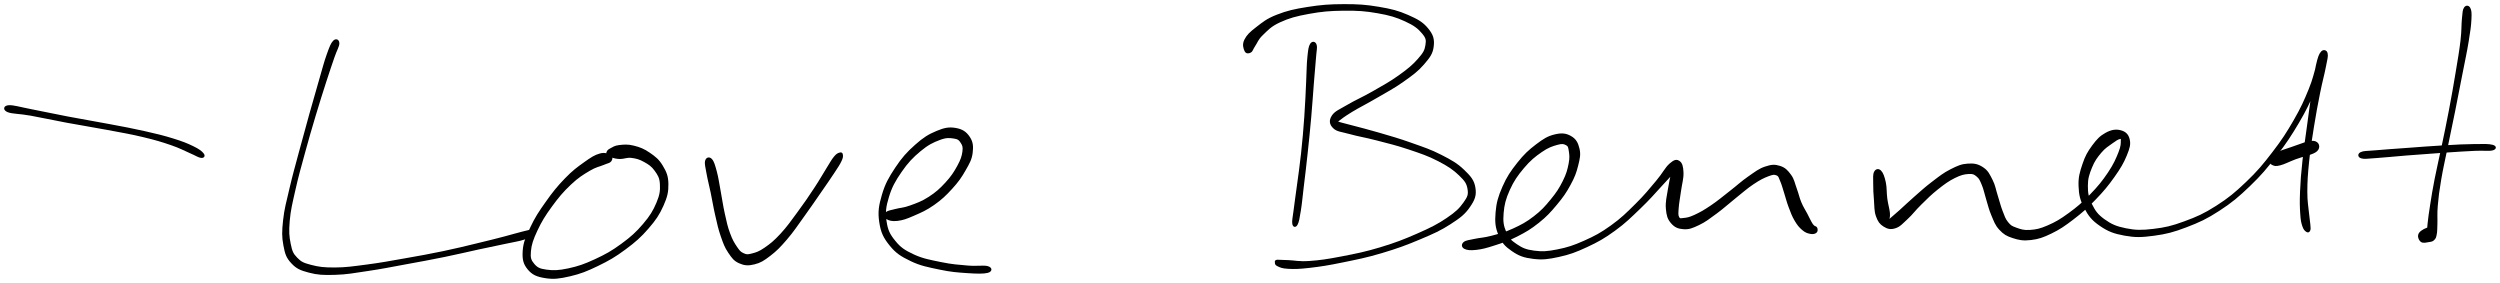
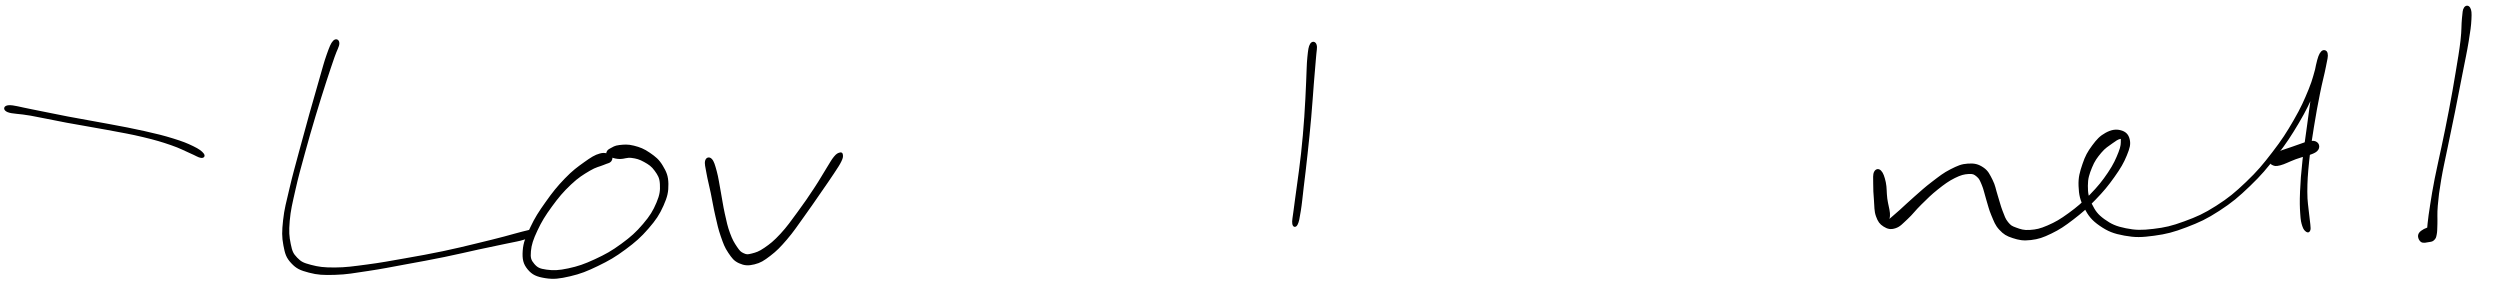
<svg xmlns="http://www.w3.org/2000/svg" id="canvas" viewBox="288.396 384.469 1511.766 171.101">
  <path d="M 293.21,451.83 C 295.86 452.90, 299.88 452.65, 306.99 453.92 C 314.10 455.19, 319.47 456.45, 328.76 458.18 C 338.06 459.91, 344.23 460.83, 353.47 462.57 C 362.70 464.31, 367.21 465.03, 374.92 466.87 C 382.62 468.71, 386.27 469.82, 391.98 471.78 C 397.69 473.74, 399.87 475.12, 403.48 476.65 C 407.08 478.19, 408.49 479.28, 410.01 479.45 C 411.53 479.61, 412.10 478.71, 411.10 477.48 C 410.10 476.25, 408.63 475.05, 405.00 473.30 C 401.38 471.54, 398.88 470.52, 392.99 468.69 C 387.09 466.87, 383.34 465.95, 375.54 464.19 C 367.74 462.43, 363.22 461.65, 353.97 459.90 C 344.72 458.14, 338.58 457.17, 329.29 455.40 C 320.00 453.63, 314.63 452.40, 307.52 451.04 C 300.41 449.68, 296.60 448.43, 293.74 448.59 C 290.88 448.75, 290.56 450.77, 293.21 451.83" style="stroke: black; fill: black;" />
  <path d="M 490.20,409.47 C 488.87 410.86, 488.08 412.97, 486.41 417.63 C 484.75 422.29, 483.97 425.56, 481.87 432.76 C 479.77 439.95, 478.35 444.89, 475.92 453.60 C 473.49 462.31, 472.11 467.30, 469.71 476.30 C 467.31 485.30, 465.84 490.31, 463.92 498.59 C 461.99 506.86, 460.82 510.84, 460.08 517.66 C 459.35 524.49, 459.29 527.60, 460.25 532.73 C 461.22 537.85, 461.88 540.08, 464.90 543.30 C 467.91 546.53, 470.13 547.49, 475.35 548.86 C 480.57 550.24, 483.89 550.38, 490.98 550.17 C 498.08 549.97, 502.26 549.13, 510.83 547.85 C 519.40 546.58, 524.59 545.50, 533.83 543.80 C 543.08 542.11, 548.28 541.18, 557.04 539.39 C 565.81 537.60, 570.21 536.47, 577.65 534.86 C 585.08 533.26, 588.66 532.57, 594.22 531.37 C 599.77 530.16, 602.09 529.93, 605.41 528.84 C 608.73 527.74, 609.87 526.86, 610.81 525.88 C 611.75 524.90, 611.42 524.12, 610.12 523.95 C 608.82 523.78, 607.66 524.20, 604.32 525.01 C 600.97 525.81, 598.87 526.56, 593.41 527.97 C 587.95 529.39, 584.39 530.31, 577.01 532.07 C 569.63 533.84, 565.24 534.99, 556.51 536.81 C 547.78 538.63, 542.58 539.55, 533.36 541.17 C 524.14 542.79, 518.91 543.80, 510.42 544.91 C 501.93 546.02, 497.74 546.68, 490.92 546.72 C 484.11 546.76, 480.98 546.33, 476.34 545.11 C 471.70 543.89, 470.26 543.22, 467.73 540.61 C 465.21 538.00, 464.64 536.58, 463.71 532.05 C 462.78 527.52, 462.53 524.53, 463.10 517.96 C 463.67 511.38, 464.71 507.38, 466.55 499.19 C 468.39 490.99, 469.84 485.95, 472.29 477.00 C 474.73 468.04, 476.19 463.07, 478.77 454.42 C 481.36 445.78, 482.93 440.88, 485.21 433.78 C 487.50 426.69, 488.60 423.57, 490.18 418.95 C 491.76 414.32, 493.10 412.55, 493.10 410.65 C 493.11 408.75, 491.54 408.07, 490.20 409.47" style="stroke: black; fill: black;" />
  <path d="M 657.32,478.78 C 656.06 477.98, 654.39 476.92, 651.31 477.76 C 648.22 478.60, 646.08 480.00, 641.88 482.99 C 637.69 485.99, 634.95 487.96, 630.32 492.75 C 625.68 497.54, 622.87 501.07, 618.72 506.94 C 614.56 512.80, 612.30 516.26, 609.56 522.09 C 606.81 527.92, 605.32 531.10, 604.98 536.09 C 604.64 541.09, 605.22 543.84, 607.87 547.06 C 610.51 550.28, 613.19 551.38, 618.22 552.18 C 623.25 552.98, 626.70 552.52, 633.01 551.06 C 639.32 549.59, 643.14 548.07, 649.79 544.85 C 656.45 541.63, 660.22 539.44, 666.29 534.95 C 672.35 530.46, 675.55 527.65, 680.12 522.40 C 684.69 517.14, 686.74 514.03, 689.14 508.68 C 691.53 503.33, 692.16 500.41, 692.08 495.65 C 692.00 490.89, 690.93 488.56, 688.73 484.88 C 686.53 481.20, 684.52 479.63, 681.09 477.26 C 677.66 474.89, 675.21 473.94, 671.58 473.03 C 667.95 472.11, 665.69 472.38, 662.93 472.68 C 660.17 472.99, 659.22 473.81, 657.78 474.56 C 656.34 475.30, 656.08 475.69, 655.72 476.40 C 655.37 477.11, 655.48 477.54, 656.01 478.11 C 656.53 478.67, 656.87 478.82, 658.33 479.23 C 659.79 479.63, 660.91 480.07, 663.31 480.12 C 665.71 480.16, 667.36 479.09, 670.32 479.46 C 673.28 479.83, 675.24 480.37, 678.12 481.98 C 681.00 483.58, 682.75 484.72, 684.71 487.48 C 686.67 490.24, 687.72 491.84, 687.94 495.79 C 688.16 499.74, 687.87 502.34, 685.81 507.23 C 683.74 512.12, 681.90 515.21, 677.61 520.23 C 673.32 525.26, 670.22 528.04, 664.36 532.33 C 658.50 536.62, 654.74 538.71, 648.30 541.69 C 641.86 544.67, 638.05 545.97, 632.16 547.24 C 626.26 548.50, 623.05 548.60, 618.84 548.02 C 614.63 547.45, 613.08 546.68, 611.10 544.36 C 609.12 542.03, 608.57 540.54, 608.94 536.40 C 609.31 532.26, 610.37 529.13, 612.93 523.67 C 615.49 518.21, 617.66 514.69, 621.73 509.10 C 625.80 503.52, 628.69 500.10, 633.29 495.75 C 637.89 491.39, 640.72 489.74, 644.74 487.33 C 648.75 484.92, 650.79 484.82, 653.36 483.70 C 655.93 482.59, 656.80 482.73, 657.59 481.75 C 658.38 480.76, 658.58 479.58, 657.32 478.78" style="stroke: black; fill: black;" />
  <path d="M 715.29,481.73 C 714.82 483.41, 715.46 485.47, 716.13 489.33 C 716.81 493.19, 717.61 495.96, 718.67 501.05 C 719.73 506.13, 720.21 509.53, 721.42 514.76 C 722.63 520.00, 723.17 522.75, 724.72 527.21 C 726.28 531.67, 727.04 533.84, 729.20 537.04 C 731.37 540.24, 732.50 541.85, 735.55 543.22 C 738.59 544.58, 740.77 544.75, 744.44 543.86 C 748.11 542.97, 750.01 541.75, 753.90 538.77 C 757.80 535.78, 759.84 533.68, 763.91 528.95 C 767.98 524.21, 770.18 520.76, 774.27 515.10 C 778.36 509.44, 780.76 505.87, 784.37 500.66 C 787.98 495.45, 789.85 492.80, 792.32 489.04 C 794.78 485.28, 795.66 484.05, 796.72 481.87 C 797.78 479.69, 797.70 479.06, 797.60 478.13 C 797.50 477.20, 797.14 476.94, 796.23 477.22 C 795.33 477.50, 794.61 477.65, 793.07 479.53 C 791.52 481.40, 790.89 482.80, 788.50 486.59 C 786.12 490.38, 784.61 493.23, 781.14 498.48 C 777.68 503.73, 775.26 507.31, 771.18 512.84 C 767.10 518.37, 764.80 521.75, 760.75 526.13 C 756.70 530.50, 754.48 532.27, 750.94 534.70 C 747.40 537.13, 745.67 537.60, 743.05 538.27 C 740.44 538.94, 739.75 538.90, 737.87 538.05 C 735.99 537.20, 735.37 536.51, 733.66 534.02 C 731.96 531.52, 730.84 529.62, 729.35 525.55 C 727.85 521.49, 727.32 518.78, 726.18 513.68 C 725.05 508.58, 724.65 505.15, 723.68 500.05 C 722.71 494.95, 722.38 491.99, 721.34 488.17 C 720.30 484.34, 719.70 482.22, 718.48 480.93 C 717.27 479.65, 715.76 480.05, 715.29 481.73" style="stroke: black; fill: black;" />
-   <path d="M 824.59,516.46 C 825.93 517.33, 827.83 517.95, 831.09 517.55 C 834.34 517.16, 836.48 516.38, 840.86 514.47 C 845.24 512.56, 848.38 511.25, 852.97 508.02 C 857.56 504.78, 860.03 502.45, 863.81 498.30 C 867.59 494.14, 869.40 491.56, 871.85 487.26 C 874.31 482.96, 875.58 480.79, 876.08 476.81 C 876.57 472.84, 876.30 470.28, 874.33 467.39 C 872.35 464.49, 870.10 462.98, 866.21 462.33 C 862.32 461.68, 859.68 462.12, 854.86 464.14 C 850.03 466.16, 847.00 468.03, 842.07 472.42 C 837.14 476.81, 834.18 480.08, 830.20 486.07 C 826.22 492.07, 824.09 495.86, 822.17 502.40 C 820.24 508.93, 819.68 512.72, 820.58 518.75 C 821.49 524.79, 822.96 527.93, 826.70 532.56 C 830.43 537.19, 833.27 539.01, 839.26 541.90 C 845.24 544.79, 849.81 545.57, 856.63 547.01 C 863.45 548.46, 867.55 548.74, 873.34 549.13 C 879.14 549.52, 883.14 549.62, 885.59 548.98 C 888.05 548.33, 888.01 546.58, 885.62 545.90 C 883.22 545.21, 879.27 546.04, 873.62 545.55 C 867.97 545.06, 863.95 544.81, 857.38 543.45 C 850.80 542.09, 846.35 541.37, 840.75 538.76 C 835.15 536.15, 832.72 534.50, 829.37 530.39 C 826.01 526.29, 824.77 523.65, 823.99 518.25 C 823.21 512.85, 823.63 509.42, 825.48 503.39 C 827.32 497.36, 829.37 493.69, 833.22 488.11 C 837.07 482.54, 840.06 479.42, 844.74 475.52 C 849.42 471.62, 852.51 470.16, 856.64 468.61 C 860.76 467.06, 862.74 467.39, 865.35 467.77 C 867.96 468.15, 868.60 468.83, 869.70 470.50 C 870.81 472.18, 871.27 473.25, 870.88 476.14 C 870.48 479.03, 869.82 481.14, 867.73 484.95 C 865.65 488.77, 863.95 491.41, 860.44 495.21 C 856.94 499.01, 854.55 501.14, 850.22 503.95 C 845.88 506.75, 842.83 507.76, 838.76 509.24 C 834.70 510.72, 832.76 510.56, 829.88 511.35 C 827.01 512.15, 825.45 512.18, 824.39 513.20 C 823.33 514.22, 823.26 515.59, 824.59 516.46" style="stroke: black; fill: black;" />
  <path d="M 1081.06,411.25 C 1080.14 412.76, 1079.93 414.56, 1079.46 419.17 C 1078.99 423.77, 1079.08 427.10, 1078.72 434.29 C 1078.35 441.48, 1078.23 446.53, 1077.61 455.12 C 1077.00 463.70, 1076.55 468.86, 1075.66 477.20 C 1074.76 485.55, 1074.04 489.98, 1073.14 496.83 C 1072.24 503.69, 1071.71 506.92, 1071.16 511.50 C 1070.60 516.08, 1070.06 518.02, 1070.35 519.74 C 1070.64 521.47, 1071.77 521.67, 1072.60 520.11 C 1073.43 518.56, 1073.76 516.55, 1074.50 511.97 C 1075.24 507.40, 1075.49 504.12, 1076.31 497.23 C 1077.14 490.34, 1077.71 485.89, 1078.60 477.52 C 1079.50 469.15, 1080.04 463.97, 1080.80 455.37 C 1081.57 446.78, 1081.84 441.70, 1082.42 434.54 C 1082.99 427.37, 1083.35 424.11, 1083.68 419.53 C 1084.01 414.95, 1084.59 413.28, 1084.06 411.62 C 1083.54 409.96, 1081.98 409.74, 1081.06 411.25" style="stroke: black; fill: black;" />
-   <path d="M 1044.49,415.83 C 1045.62 415.21, 1045.58 414.09, 1047.03 411.98 C 1048.48 409.88, 1048.69 408.19, 1051.73 405.30 C 1054.76 402.41, 1056.61 400.11, 1062.21 397.53 C 1067.82 394.95, 1071.99 393.81, 1079.76 392.39 C 1087.52 390.97, 1092.69 390.52, 1101.05 390.44 C 1109.40 390.36, 1114.09 390.68, 1121.54 391.99 C 1128.99 393.29, 1132.87 394.49, 1138.30 396.97 C 1143.73 399.45, 1146.20 401.40, 1148.71 404.39 C 1151.22 407.38, 1151.36 408.71, 1150.84 411.92 C 1150.33 415.13, 1149.38 416.75, 1146.12 420.45 C 1142.85 424.15, 1140.03 426.48, 1134.51 430.43 C 1129.00 434.38, 1124.74 436.64, 1118.54 440.20 C 1112.34 443.75, 1108.39 445.32, 1103.52 448.21 C 1098.65 451.10, 1095.91 451.98, 1094.18 454.66 C 1092.46 457.34, 1092.77 459.52, 1094.90 461.61 C 1097.02 463.70, 1099.56 463.64, 1104.79 465.10 C 1110.02 466.56, 1113.94 467.07, 1121.06 468.93 C 1128.19 470.79, 1133.00 471.90, 1140.43 474.40 C 1147.86 476.90, 1152.08 478.29, 1158.20 481.45 C 1164.32 484.60, 1167.39 486.71, 1171.02 490.17 C 1174.64 493.63, 1175.76 495.34, 1176.32 498.74 C 1176.87 502.15, 1176.37 503.60, 1173.79 507.20 C 1171.22 510.80, 1169.05 512.96, 1163.44 516.74 C 1157.83 520.52, 1153.78 522.55, 1145.73 526.10 C 1137.67 529.64, 1132.36 531.70, 1123.15 534.49 C 1113.93 537.27, 1108.23 538.37, 1099.65 540.03 C 1091.08 541.69, 1086.68 542.33, 1080.28 542.78 C 1073.87 543.23, 1071.34 542.42, 1067.64 542.28 C 1063.94 542.14, 1063.21 542.10, 1061.76 542.06 C 1060.32 542.03, 1060.79 541.95, 1060.40 542.11 C 1060.01 542.26, 1059.69 542.27, 1059.81 542.84 C 1059.94 543.40, 1059.48 544.22, 1061.01 544.95 C 1062.54 545.69, 1063.54 546.33, 1067.45 546.53 C 1071.36 546.72, 1074.02 546.69, 1080.57 545.92 C 1087.12 545.15, 1091.51 544.47, 1100.18 542.69 C 1108.85 540.92, 1114.57 539.82, 1123.91 537.04 C 1133.25 534.26, 1138.61 532.28, 1146.89 528.79 C 1155.17 525.30, 1159.31 523.47, 1165.31 519.59 C 1171.32 515.70, 1173.93 513.66, 1176.89 509.37 C 1179.85 505.08, 1180.79 502.50, 1180.11 498.14 C 1179.43 493.78, 1177.57 491.51, 1173.49 487.59 C 1169.41 483.66, 1166.10 481.79, 1159.71 478.52 C 1153.31 475.24, 1149.04 473.91, 1141.52 471.23 C 1134.01 468.56, 1129.22 467.24, 1122.12 465.15 C 1115.01 463.06, 1110.96 462.13, 1105.98 460.78 C 1101.01 459.42, 1098.94 459.04, 1097.23 458.37 C 1095.52 457.70, 1095.75 458.76, 1097.44 457.44 C 1099.13 456.12, 1101.06 454.57, 1105.66 451.77 C 1110.25 448.97, 1114.21 447.09, 1120.43 443.45 C 1126.64 439.80, 1130.99 437.61, 1136.73 433.54 C 1142.47 429.47, 1145.51 427.30, 1149.14 423.08 C 1152.77 418.87, 1154.38 416.70, 1154.88 412.47 C 1155.38 408.25, 1154.67 405.67, 1151.62 401.97 C 1148.58 398.26, 1145.56 396.54, 1139.65 393.95 C 1133.73 391.37, 1129.76 390.36, 1122.04 389.06 C 1114.32 387.76, 1109.59 387.45, 1101.03 387.47 C 1092.46 387.49, 1087.29 387.89, 1079.21 389.16 C 1071.13 390.43, 1066.82 391.41, 1060.64 393.83 C 1054.46 396.26, 1052.17 398.31, 1048.31 401.28 C 1044.45 404.25, 1042.71 405.92, 1041.33 408.68 C 1039.95 411.44, 1040.79 413.67, 1041.42 415.10 C 1042.05 416.53, 1043.37 416.46, 1044.49 415.83" style="stroke: black; fill: black;" />
-   <path d="M 1174.07,534.47 C 1175.53 535.24, 1177.48 535.48, 1181.05 535.08 C 1184.62 534.67, 1187.03 534.03, 1191.92 532.45 C 1196.81 530.86, 1200.14 529.85, 1205.48 527.13 C 1210.82 524.41, 1213.83 522.66, 1218.63 518.83 C 1223.42 515.00, 1225.64 512.53, 1229.44 507.99 C 1233.24 503.45, 1235.07 500.81, 1237.62 496.13 C 1240.18 491.44, 1241.14 488.89, 1242.22 484.55 C 1243.30 480.21, 1243.85 477.93, 1243.03 474.44 C 1242.21 470.96, 1241.01 468.77, 1238.12 467.14 C 1235.23 465.50, 1232.69 465.25, 1228.58 466.25 C 1224.47 467.26, 1222.00 468.79, 1217.56 472.16 C 1213.11 475.54, 1210.38 478.05, 1206.34 483.14 C 1202.31 488.23, 1199.98 491.64, 1197.37 497.61 C 1194.76 503.57, 1193.75 507.20, 1193.28 512.97 C 1192.81 518.74, 1193.08 521.86, 1195.01 526.46 C 1196.95 531.05, 1198.86 533.13, 1202.96 535.94 C 1207.06 538.75, 1209.92 539.82, 1215.52 540.51 C 1221.12 541.19, 1224.48 540.78, 1230.96 539.36 C 1237.43 537.95, 1241.17 536.57, 1247.90 533.44 C 1254.63 530.30, 1258.19 528.31, 1264.60 523.67 C 1271.01 519.04, 1274.29 515.69, 1279.97 510.26 C 1285.65 504.84, 1288.67 501.24, 1293.00 496.55 C 1297.32 491.85, 1299.68 489.44, 1301.59 486.79 C 1303.50 484.15, 1302.89 483.08, 1302.55 483.33 C 1302.21 483.58, 1300.89 484.92, 1299.88 488.04 C 1298.87 491.16, 1298.22 494.40, 1297.49 498.92 C 1296.77 503.43, 1295.91 506.58, 1296.26 510.61 C 1296.60 514.65, 1297.17 516.71, 1299.22 519.10 C 1301.27 521.50, 1303.24 522.37, 1306.51 522.58 C 1309.78 522.78, 1311.65 522.00, 1315.59 520.13 C 1319.52 518.26, 1321.78 516.44, 1326.18 513.21 C 1330.59 509.97, 1333.15 507.49, 1337.61 503.94 C 1342.07 500.39, 1344.49 498.13, 1348.49 495.46 C 1352.49 492.79, 1354.74 491.66, 1357.63 490.58 C 1360.51 489.51, 1361.35 489.42, 1362.90 490.08 C 1364.45 490.74, 1364.40 491.68, 1365.37 493.88 C 1366.34 496.08, 1366.74 497.91, 1367.77 501.08 C 1368.79 504.24, 1369.24 506.36, 1370.50 509.68 C 1371.76 513.01, 1372.47 515.00, 1374.06 517.69 C 1375.66 520.39, 1376.70 521.62, 1378.48 523.15 C 1380.27 524.69, 1381.39 525.03, 1382.99 525.37 C 1384.58 525.72, 1385.68 525.47, 1386.45 524.88 C 1387.22 524.28, 1387.12 523.16, 1386.83 522.41 C 1386.53 521.65, 1385.65 521.81, 1384.96 521.10 C 1384.27 520.39, 1384.20 520.30, 1383.37 518.86 C 1382.55 517.42, 1382.07 516.28, 1380.84 513.91 C 1379.61 511.54, 1378.49 510.04, 1377.22 507.00 C 1375.95 503.97, 1375.70 502.05, 1374.47 498.74 C 1373.23 495.43, 1373.03 493.16, 1371.05 490.46 C 1369.08 487.76, 1367.64 486.20, 1364.60 485.25 C 1361.57 484.29, 1359.64 484.41, 1355.89 485.68 C 1352.14 486.94, 1350.08 488.66, 1345.85 491.59 C 1341.63 494.52, 1339.28 496.83, 1334.77 500.33 C 1330.25 503.83, 1327.60 506.16, 1323.27 509.08 C 1318.95 512.00, 1316.49 513.37, 1313.14 514.91 C 1309.78 516.45, 1308.46 516.57, 1306.50 516.78 C 1304.54 517.00, 1304.06 517.24, 1303.36 515.98 C 1302.66 514.73, 1302.78 513.70, 1302.99 510.49 C 1303.20 507.28, 1303.83 504.28, 1304.42 499.94 C 1305.01 495.61, 1306.06 492.38, 1305.92 488.83 C 1305.78 485.29, 1305.25 483.24, 1303.72 482.23 C 1302.20 481.21, 1301.00 481.40, 1298.30 483.78 C 1295.61 486.16, 1294.35 489.27, 1290.25 494.12 C 1286.15 498.98, 1283.29 502.62, 1277.80 508.03 C 1272.32 513.45, 1269.07 516.72, 1262.82 521.20 C 1256.57 525.69, 1253.06 527.54, 1246.54 530.46 C 1240.02 533.37, 1236.31 534.56, 1230.21 535.78 C 1224.10 536.99, 1221.01 537.19, 1216.03 536.53 C 1211.04 535.88, 1208.75 534.84, 1205.29 532.51 C 1201.83 530.18, 1200.37 528.73, 1198.74 524.88 C 1197.11 521.04, 1196.72 518.43, 1197.15 513.29 C 1197.59 508.15, 1198.43 504.68, 1200.91 499.18 C 1203.39 493.68, 1205.68 490.40, 1209.58 485.77 C 1213.47 481.15, 1216.31 478.88, 1220.39 476.05 C 1224.47 473.21, 1226.94 472.46, 1229.97 471.60 C 1233.01 470.75, 1234.04 470.99, 1235.55 471.78 C 1237.06 472.58, 1237.15 473.24, 1237.53 475.58 C 1237.91 477.92, 1238.18 479.76, 1237.45 483.48 C 1236.72 487.19, 1236.07 489.75, 1233.86 494.16 C 1231.66 498.56, 1229.96 501.18, 1226.42 505.48 C 1222.88 509.79, 1220.74 512.17, 1216.16 515.69 C 1211.59 519.22, 1208.67 520.75, 1203.53 523.12 C 1198.39 525.48, 1195.14 526.25, 1190.45 527.51 C 1185.77 528.77, 1183.44 528.68, 1180.11 529.42 C 1176.77 530.16, 1174.99 530.22, 1173.78 531.23 C 1172.57 532.24, 1172.62 533.70, 1174.07 534.47" style="stroke: black; fill: black;" />
  <path d="M 1422.14,488.55 C 1421.36 490.04, 1421.64 492.08, 1421.63 495.45 C 1421.61 498.82, 1421.75 501.48, 1422.08 505.40 C 1422.41 509.33, 1422.16 511.97, 1423.28 515.09 C 1424.39 518.22, 1425.42 519.65, 1427.64 521.04 C 1429.87 522.43, 1431.61 522.93, 1434.40 522.03 C 1437.19 521.14, 1438.50 519.41, 1441.60 516.57 C 1444.69 513.73, 1446.19 511.43, 1449.86 507.84 C 1453.54 504.24, 1455.88 501.82, 1459.97 498.59 C 1464.05 495.36, 1466.51 493.56, 1470.28 491.68 C 1474.05 489.80, 1476.06 489.36, 1478.81 489.19 C 1481.55 489.03, 1482.32 489.45, 1484.01 490.85 C 1485.71 492.24, 1486.11 493.41, 1487.28 496.17 C 1488.45 498.93, 1488.70 500.96, 1489.85 504.63 C 1491.01 508.30, 1491.46 510.82, 1493.05 514.52 C 1494.63 518.21, 1495.27 520.41, 1497.79 523.09 C 1500.30 525.78, 1501.90 526.75, 1505.62 527.96 C 1509.35 529.17, 1511.82 529.67, 1516.43 529.13 C 1521.04 528.58, 1523.59 527.70, 1528.68 525.24 C 1533.77 522.77, 1536.58 520.85, 1541.88 516.80 C 1547.17 512.74, 1550.20 510.07, 1555.15 504.95 C 1560.09 499.84, 1562.82 496.56, 1566.59 491.23 C 1570.37 485.90, 1572.19 482.80, 1574.02 478.31 C 1575.85 473.83, 1576.42 471.72, 1575.74 468.80 C 1575.06 465.88, 1573.39 464.41, 1570.62 463.70 C 1567.85 462.98, 1565.23 463.39, 1561.89 465.21 C 1558.55 467.03, 1556.67 469.05, 1553.92 472.77 C 1551.17 476.50, 1549.77 479.00, 1548.15 483.83 C 1546.52 488.66, 1545.61 491.69, 1545.81 496.92 C 1546.02 502.16, 1546.64 505.26, 1549.16 510.00 C 1551.69 514.74, 1553.64 517.34, 1558.44 520.63 C 1563.24 523.93, 1566.66 525.30, 1573.16 526.47 C 1579.66 527.65, 1583.49 527.53, 1590.93 526.52 C 1598.38 525.51, 1602.54 524.43, 1610.39 521.44 C 1618.24 518.44, 1622.51 516.49, 1630.17 511.52 C 1637.82 506.56, 1641.73 503.24, 1648.65 496.60 C 1655.58 489.95, 1658.90 485.90, 1664.79 478.29 C 1670.69 470.69, 1673.54 466.24, 1678.11 458.57 C 1682.67 450.89, 1684.55 446.56, 1687.61 439.93 C 1690.66 433.30, 1691.81 429.96, 1693.38 425.41 C 1694.94 420.87, 1695.64 419.07, 1695.43 417.18 C 1695.22 415.29, 1693.55 414.63, 1692.34 415.97 C 1691.13 417.32, 1690.48 419.09, 1689.37 423.91 C 1688.26 428.73, 1687.88 432.72, 1686.80 440.07 C 1685.72 447.41, 1685.08 452.29, 1683.96 460.64 C 1682.84 468.99, 1682.03 473.89, 1681.19 481.82 C 1680.34 489.74, 1680.02 493.90, 1679.75 500.27 C 1679.49 506.65, 1679.59 509.54, 1679.86 513.69 C 1680.13 517.85, 1680.41 518.94, 1681.09 521.05 C 1681.78 523.16, 1682.52 523.71, 1683.28 524.25 C 1684.05 524.78, 1684.58 524.52, 1684.92 523.72 C 1685.26 522.93, 1685.13 522.35, 1684.98 520.28 C 1684.83 518.20, 1684.54 517.34, 1684.17 513.36 C 1683.81 509.37, 1683.14 506.59, 1683.15 500.35 C 1683.17 494.10, 1683.43 489.98, 1684.23 482.13 C 1685.03 474.29, 1685.84 469.38, 1687.16 461.11 C 1688.49 452.84, 1689.41 448.00, 1690.85 440.77 C 1692.29 433.54, 1693.43 429.76, 1694.35 424.96 C 1695.27 420.16, 1695.84 418.52, 1695.44 416.79 C 1695.04 415.05, 1693.51 414.83, 1692.34 416.29 C 1691.16 417.76, 1691.07 419.64, 1689.58 424.13 C 1688.09 428.62, 1687.62 432.11, 1684.88 438.74 C 1682.15 445.36, 1680.30 449.66, 1675.90 457.27 C 1671.50 464.89, 1668.67 469.31, 1662.88 476.82 C 1657.10 484.33, 1653.79 488.33, 1646.97 494.84 C 1640.15 501.34, 1636.28 504.56, 1628.77 509.35 C 1621.26 514.14, 1617.05 515.98, 1609.40 518.79 C 1601.75 521.60, 1597.65 522.54, 1590.53 523.38 C 1583.42 524.22, 1579.79 524.18, 1573.82 522.99 C 1567.85 521.80, 1564.86 520.42, 1560.68 517.43 C 1556.51 514.44, 1554.99 512.17, 1552.94 508.05 C 1550.89 503.93, 1550.43 501.32, 1550.44 496.83 C 1550.44 492.34, 1551.33 489.68, 1552.98 485.61 C 1554.63 481.54, 1556.21 479.46, 1558.69 476.50 C 1561.17 473.55, 1563.09 472.51, 1565.38 470.83 C 1567.67 469.14, 1568.94 468.37, 1570.14 468.08 C 1571.34 467.80, 1571.41 467.69, 1571.37 469.40 C 1571.33 471.12, 1571.51 472.73, 1569.94 476.67 C 1568.37 480.60, 1566.98 483.93, 1563.50 489.09 C 1560.03 494.25, 1557.36 497.53, 1552.57 502.46 C 1547.79 507.39, 1544.74 509.99, 1539.59 513.74 C 1534.44 517.49, 1531.56 519.17, 1526.83 521.22 C 1522.10 523.27, 1519.81 523.74, 1515.94 524.01 C 1512.06 524.28, 1510.17 523.56, 1507.45 522.58 C 1504.72 521.60, 1504.02 521.19, 1502.31 519.10 C 1500.59 517.01, 1500.16 515.40, 1498.88 512.12 C 1497.61 508.84, 1497.12 506.41, 1495.92 502.70 C 1494.72 498.98, 1494.58 496.84, 1492.89 493.52 C 1491.19 490.21, 1490.32 488.05, 1487.44 486.12 C 1484.56 484.19, 1482.36 483.65, 1478.49 483.89 C 1474.61 484.12, 1472.37 485.12, 1468.07 487.29 C 1463.78 489.47, 1461.38 491.45, 1457.01 494.77 C 1452.63 498.08, 1450.13 500.45, 1446.20 503.88 C 1442.28 507.31, 1440.25 509.34, 1437.37 511.92 C 1434.49 514.50, 1433.19 515.60, 1431.79 516.78 C 1430.40 517.96, 1430.60 518.51, 1430.39 517.82 C 1430.19 517.13, 1431.00 515.96, 1430.75 513.33 C 1430.51 510.69, 1429.66 508.35, 1429.16 504.64 C 1428.66 500.92, 1428.97 498.07, 1428.25 494.74 C 1427.52 491.42, 1426.75 489.24, 1425.53 488.00 C 1424.31 486.76, 1422.92 487.06, 1422.14 488.55" style="stroke: black; fill: black;" />
  <path d="M 1662.63,483.79 C 1663.75 484.30, 1664.31 484.69, 1667.09 483.98 C 1669.87 483.28, 1672.10 481.95, 1676.52 480.27 C 1680.94 478.59, 1686.99 477.60, 1689.17 475.58 C 1691.35 473.55, 1690.40 470.50, 1687.42 470.14 C 1684.43 469.79, 1678.83 472.31, 1674.24 473.81 C 1669.64 475.31, 1666.99 476.14, 1664.44 477.66 C 1661.90 479.19, 1661.86 480.21, 1661.49 481.43 C 1661.13 482.66, 1661.51 483.28, 1662.63 483.79" style="stroke: black; fill: black;" />
  <path d="M 1778.82,389.34 C 1778.00 390.60, 1778.05 391.82, 1777.64 395.75 C 1777.23 399.69, 1777.54 402.49, 1776.78 409.01 C 1776.01 415.53, 1775.22 419.94, 1773.82 428.37 C 1772.42 436.79, 1771.49 442.15, 1769.78 451.14 C 1768.08 460.13, 1767.01 465.04, 1765.28 473.33 C 1763.56 481.62, 1762.53 485.61, 1761.16 492.59 C 1759.79 499.58, 1759.29 502.87, 1758.44 508.26 C 1757.59 513.65, 1757.27 516.03, 1756.89 519.54 C 1756.52 523.05, 1756.45 524.04, 1756.56 525.82 C 1756.67 527.59, 1756.99 528.03, 1757.44 528.42 C 1757.89 528.82, 1758.13 528.49, 1758.79 527.78 C 1759.46 527.08, 1760.98 526.00, 1760.78 524.90 C 1760.58 523.79, 1759.65 522.11, 1757.80 522.26 C 1755.96 522.41, 1752.62 524.03, 1751.57 525.64 C 1750.52 527.25, 1751.41 529.36, 1752.55 530.30 C 1753.69 531.24, 1755.79 530.55, 1757.29 530.34 C 1758.79 530.12, 1759.23 530.06, 1760.06 529.22 C 1760.88 528.38, 1761.06 528.00, 1761.41 526.13 C 1761.76 524.27, 1761.68 523.38, 1761.81 519.89 C 1761.93 516.40, 1761.59 514.05, 1762.05 508.70 C 1762.51 503.34, 1762.91 500.09, 1764.09 493.13 C 1765.27 486.16, 1766.26 482.17, 1767.95 473.88 C 1769.64 465.59, 1770.72 460.66, 1772.53 451.68 C 1774.33 442.69, 1775.35 437.36, 1776.99 428.94 C 1778.63 420.52, 1779.63 416.13, 1780.71 409.57 C 1781.79 403.00, 1782.19 400.14, 1782.39 396.12 C 1782.60 392.10, 1782.44 390.81, 1781.73 389.45 C 1781.01 388.09, 1779.63 388.08, 1778.82 389.34" style="stroke: black; fill: black;" />
-   <path d="M 1716.37,479.74 C 1718.16 480.28, 1719.68 479.92, 1725.13 479.57 C 1730.58 479.23, 1735.31 478.65, 1743.61 478.00 C 1751.92 477.34, 1758.41 476.86, 1766.66 476.29 C 1774.90 475.73, 1779.08 475.46, 1784.86 475.19 C 1790.63 474.92, 1793.40 475.47, 1795.54 474.94 C 1797.68 474.40, 1797.72 473.08, 1795.56 472.51 C 1793.41 471.94, 1790.59 472.01, 1784.77 472.08 C 1778.94 472.14, 1774.72 472.36, 1766.44 472.84 C 1758.15 473.31, 1751.66 473.85, 1743.34 474.46 C 1735.02 475.06, 1730.28 475.38, 1724.84 475.86 C 1719.41 476.35, 1717.87 476.11, 1716.18 476.89 C 1714.48 477.66, 1714.58 479.20, 1716.37 479.74" style="stroke: black; fill: black;" />
</svg>